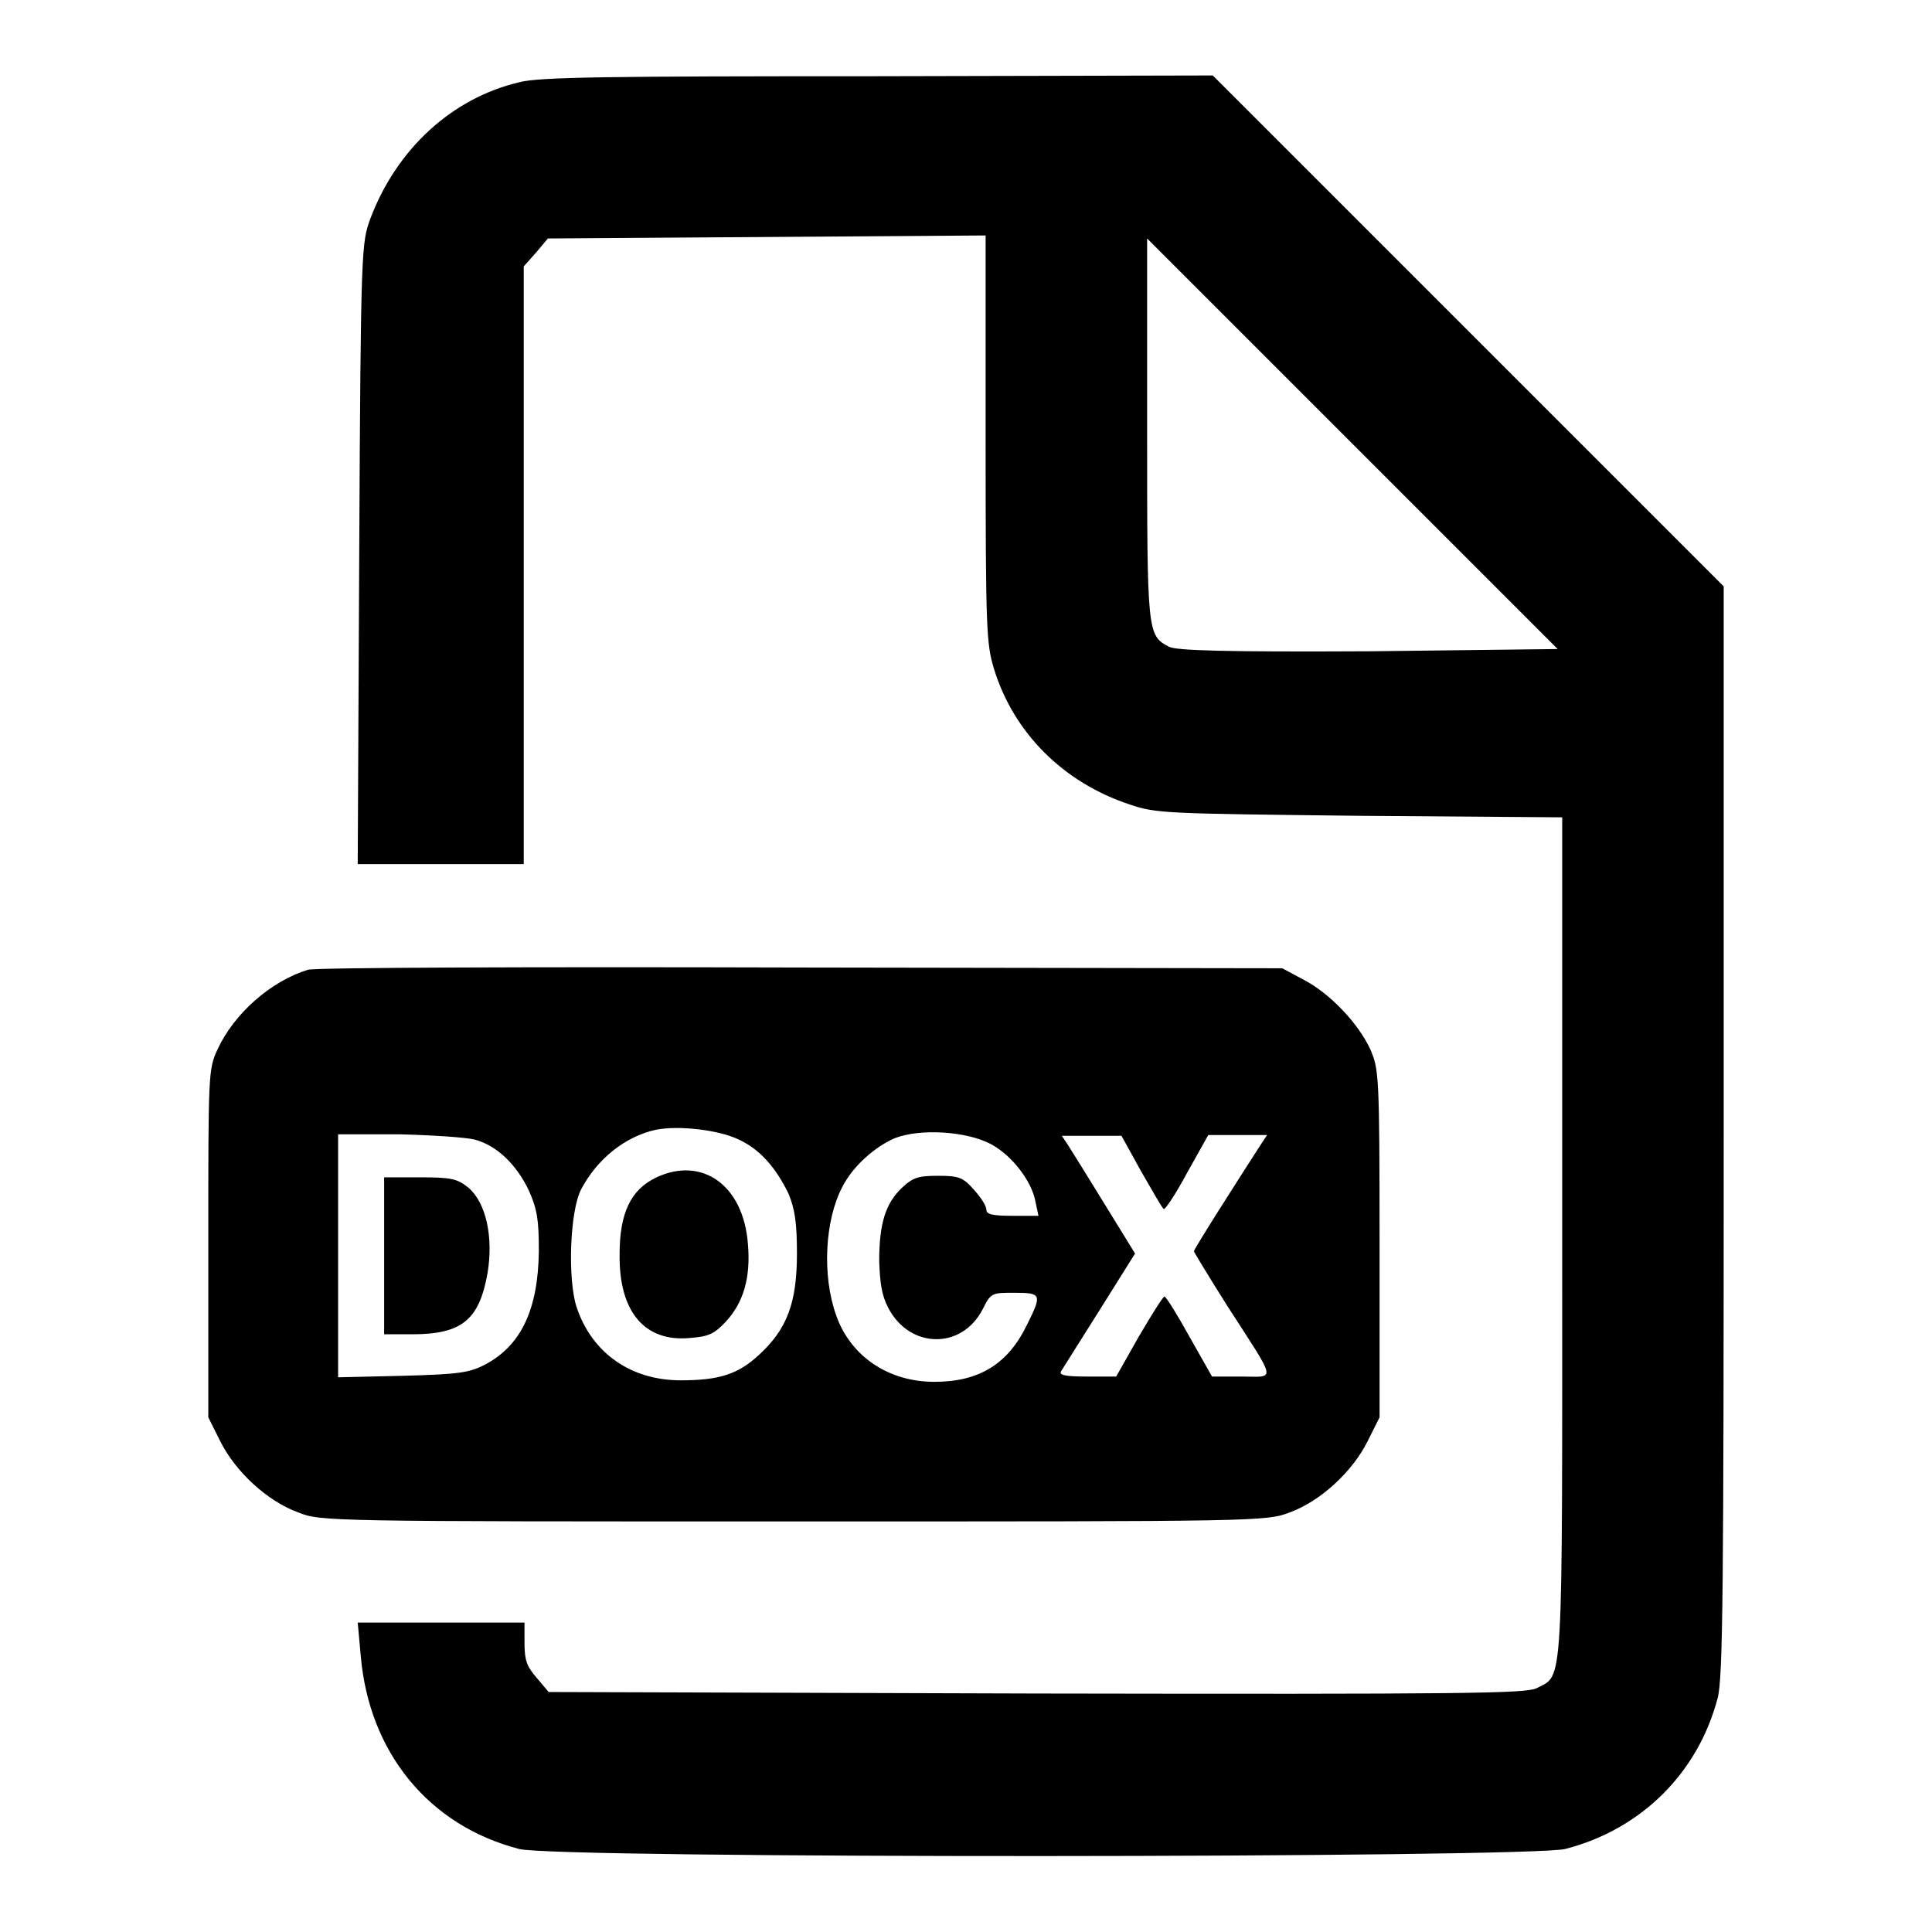
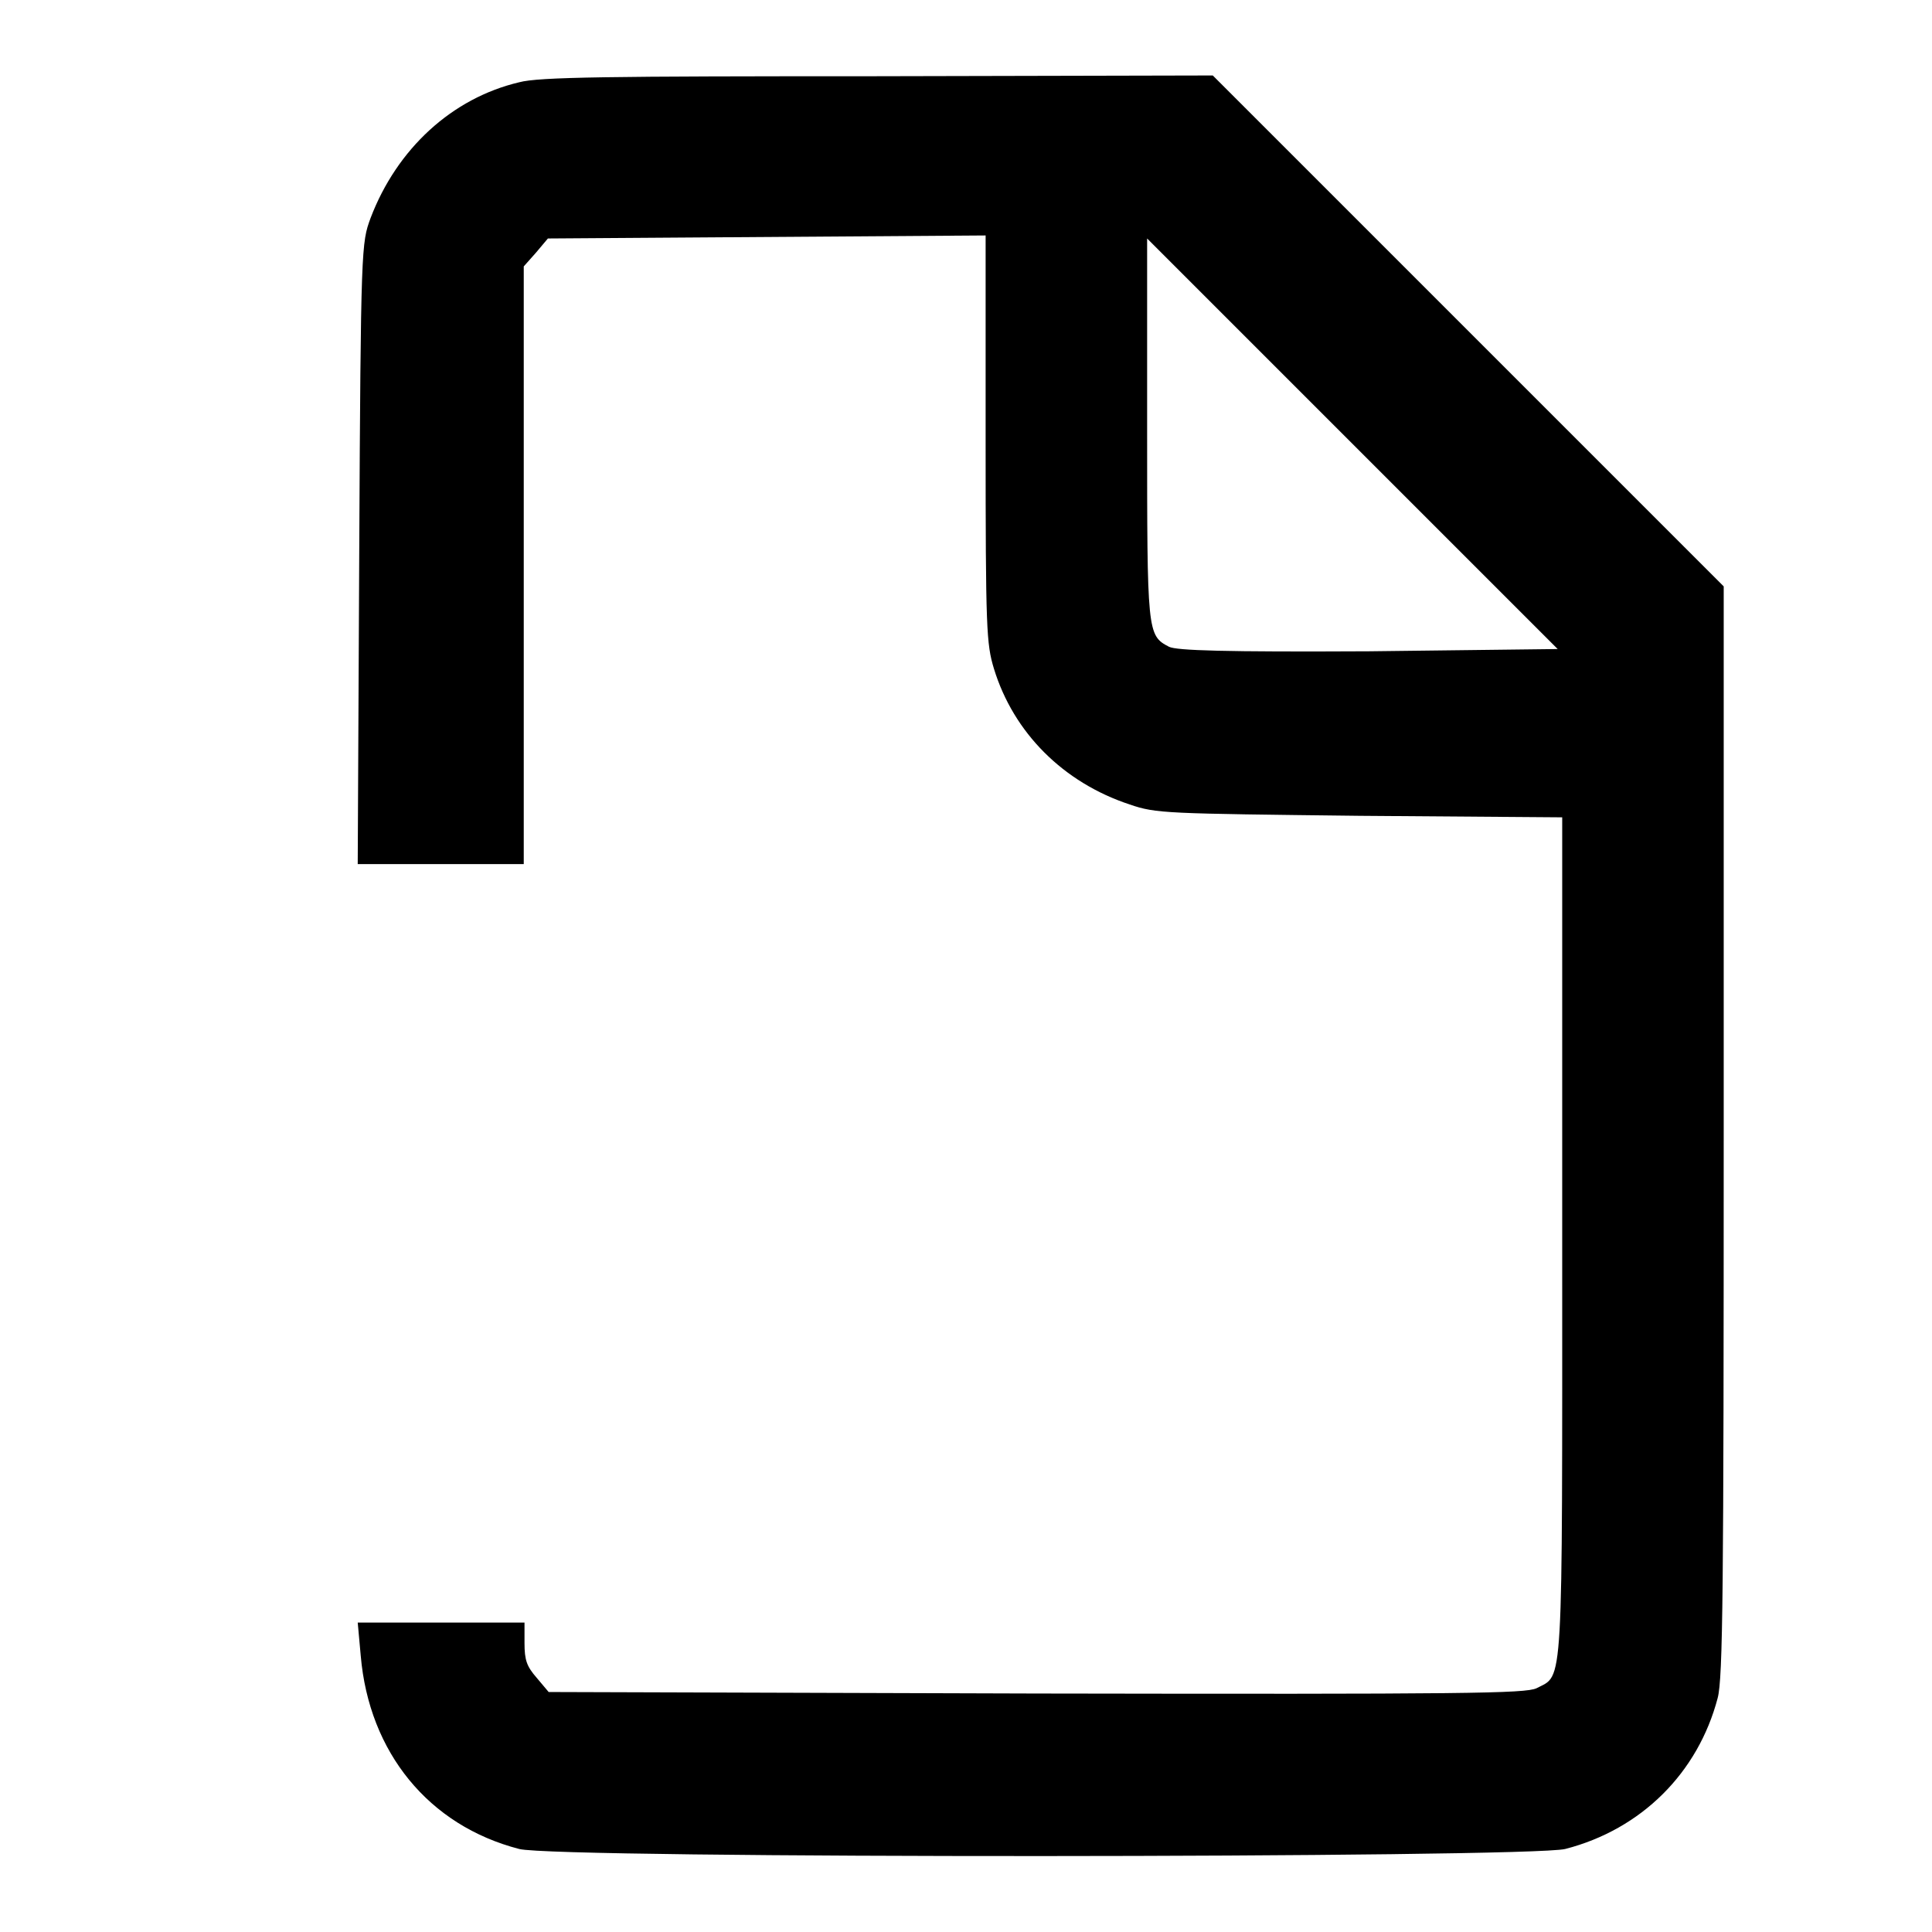
<svg xmlns="http://www.w3.org/2000/svg" version="1.1" x="0px" y="0px" viewBox="0 0 256 256" enable-background="new 0 0 256 256" xml:space="preserve">
  <g>
    <g>
      <g>
        <path fill="#000000" d="M68.8,10.9c-8.9,2.1-16.2,8.8-19.7,18c-1.2,3.3-1.3,3.5-1.5,44.4l-0.2,41.2h11h11V74.9V35.3l1.6-1.8l1.6-1.9l29-0.2l29-0.2v27c0,25.2,0.1,27.1,1.1,30.4c2.6,8.5,9.2,15.1,18,18c3.5,1.2,4.7,1.2,30.5,1.5l26.8,0.2v55.6c0,61.1,0.2,57.9-3.4,59.8c-1.5,0.7-9.2,0.8-66.3,0.7l-64.6-0.2l-1.6-1.9c-1.3-1.5-1.6-2.3-1.6-4.6V215h-11H47.4l0.4,4.4c1.1,12.8,9,22.5,21,25.6c4.9,1.3,133.7,1.2,138.6,0c10.1-2.6,17.6-10.1,20.2-20c0.7-2.6,0.8-14.4,0.8-75.2V77.7l-33.9-33.9L160.7,10l-44.4,0.1C80.5,10.1,71.4,10.2,68.8,10.9z M181.4,86.3c-19.2,0.1-25.5-0.1-26.5-0.6c-2.9-1.5-2.9-1.9-2.9-28.9V31.6l27.2,27.2l27.2,27.2L181.4,86.3z" />
-         <path fill="#000000" d="M40.8,128.5c-4.9,1.5-9.8,5.8-12,10.6c-1.2,2.6-1.2,3.3-1.2,25.7v23l1.6,3.2c2,4,6.2,7.9,10.3,9.4c3,1.2,3.9,1.2,65.7,1.2c61.7,0,62.6,0,65.7-1.2c4.1-1.5,8.3-5.4,10.3-9.4l1.6-3.2v-23c0-22.4-0.1-23.1-1.2-25.7c-1.6-3.5-5.4-7.5-8.9-9.3l-2.8-1.5l-63.8-0.1C70.9,128.1,41.6,128.2,40.8,128.5z M97.9,151c2.8,1.3,4.9,3.7,6.6,7.2c0.8,2,1.1,3.7,1.1,7.9c0,6.5-1.3,10-5,13.4c-2.8,2.6-5.3,3.4-10.4,3.4c-6.7,0-11.8-3.7-13.8-9.7c-1.2-3.7-0.9-12.7,0.6-15.6c2.1-4,5.8-7,9.9-7.9C89.9,149.1,95.2,149.7,97.9,151z M131.3,151.6c2.8,1.5,5.4,4.9,5.9,7.6l0.4,1.9h-3.5c-2.6,0-3.4-0.2-3.4-0.8c0-0.5-0.7-1.6-1.6-2.6c-1.5-1.7-2-1.9-4.8-1.9c-2.6,0-3.3,0.2-4.8,1.6c-2.2,2.1-3,4.8-3,9.7c0.1,2.8,0.3,4.5,1.2,6.2c2.8,5.4,9.7,5.6,12.5,0.2c1.1-2.2,1.2-2.2,4.2-2.2c3.6,0,3.7,0.2,1.7,4.2c-2.5,5.2-6.3,7.6-12.3,7.6c-6.1,0-11.1-3.4-13-8.8c-1.9-5.3-1.5-12.6,0.8-17c1.4-2.8,4.4-5.4,7-6.5C122,149.5,128.1,149.9,131.3,151.6z M62.9,151c3,0.8,5.6,3.4,7.2,6.8c1.1,2.5,1.3,3.9,1.3,8c-0.1,7.8-2.4,12.5-7.1,15c-2.1,1.1-3.5,1.3-10.9,1.5l-8.6,0.2v-16.1v-16.1h8C57.1,150.4,61.7,150.7,62.9,151z M151.2,155.2c1.5,2.6,2.8,4.9,3,5c0.2,0.1,1.6-2,3.1-4.8l2.8-5h3.9h3.9l-0.8,1.2c-3.1,4.8-8.9,13.9-8.9,14.2c0,0.1,2,3.4,4.4,7.2c6.7,10.4,6.5,9.4,1.9,9.4h-3.9l-3-5.3c-1.6-2.9-3.1-5.3-3.3-5.3s-1.7,2.4-3.4,5.3l-3,5.3H144c-2.9,0-3.7-0.2-3.4-0.7c0.2-0.3,2.5-4,5.1-8.1l4.7-7.5l-4-6.5c-2.2-3.6-4.4-7.1-4.9-7.9l-0.8-1.2h3.9h4L151.2,155.2z" />
-         <path fill="#000000" d="M87,156c-3.4,1.6-4.9,4.7-4.9,10.2c-0.1,7.6,3.3,11.6,9.2,11.1c2.6-0.2,3.3-0.5,4.9-2.2c2.3-2.5,3.3-5.8,2.9-10.3C98.5,157,93,153.2,87,156z" />
-         <path fill="#000000" d="M50.9,166.4v10.4h3.7c6.6,0,8.9-1.9,10-8.1c0.8-4.8-0.2-9.3-2.5-11.3c-1.5-1.2-2.2-1.4-6.5-1.4h-4.7V166.4z" />
      </g>
    </g>
  </g>
</svg>